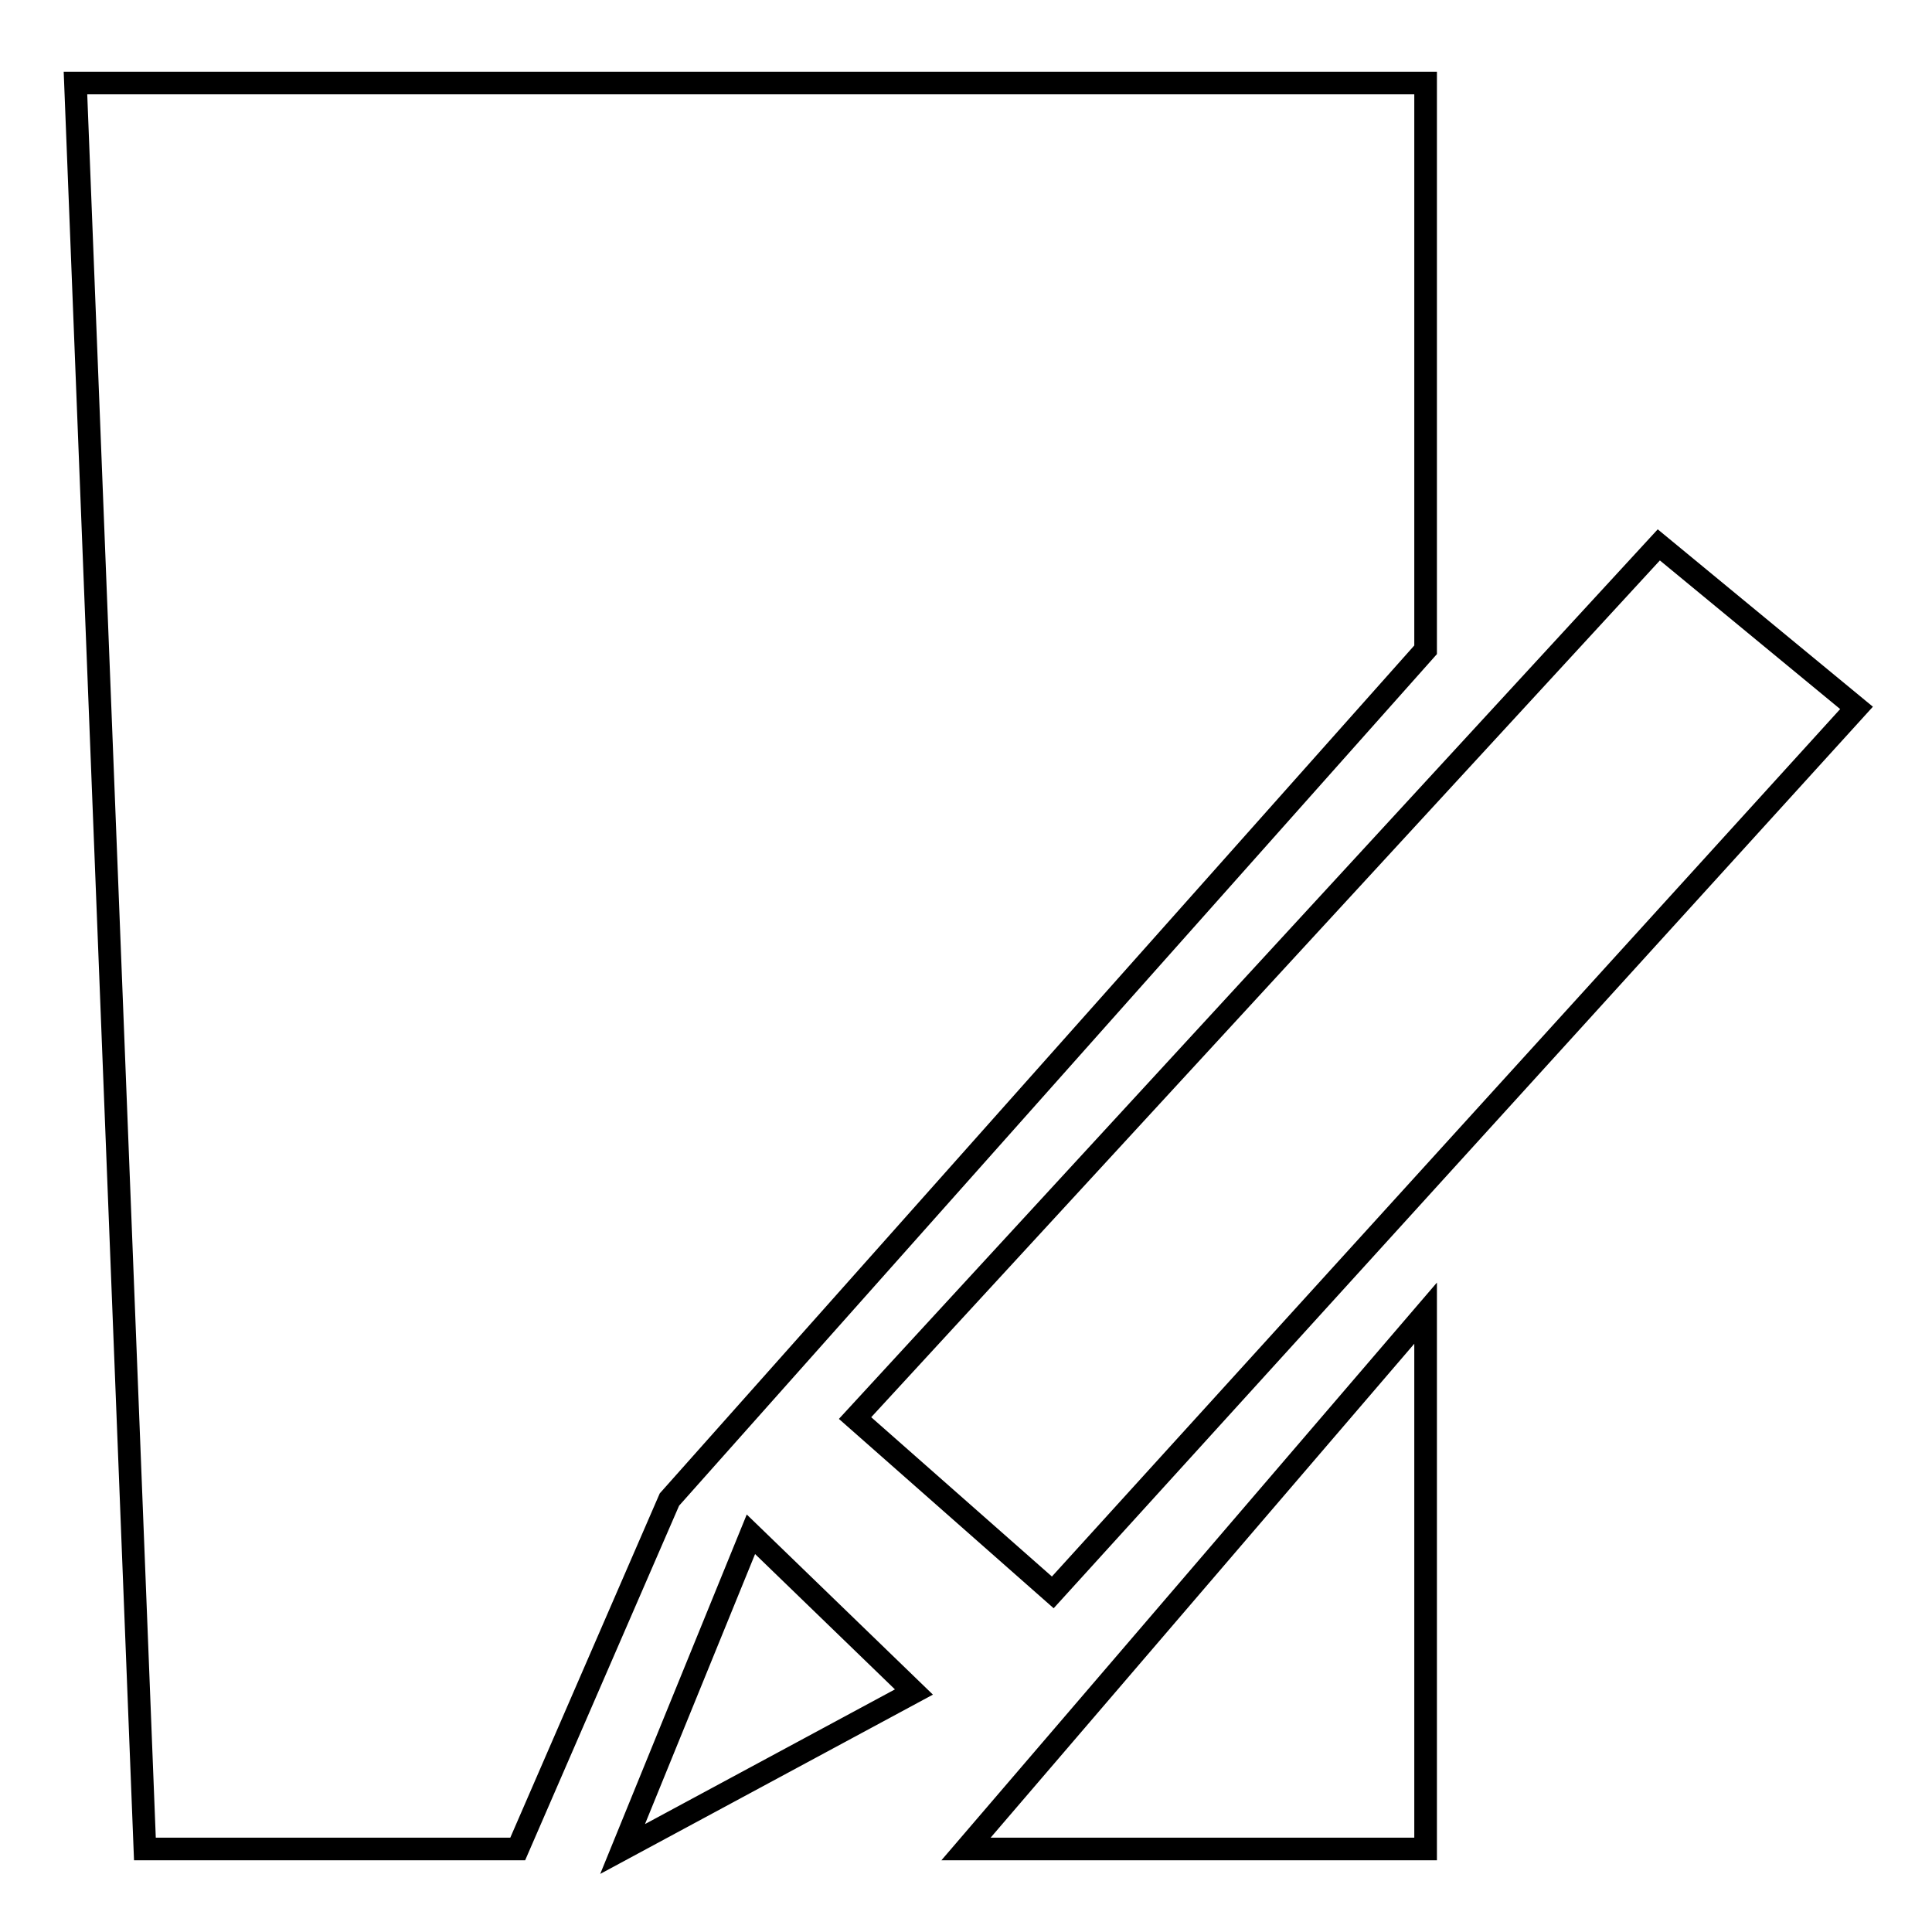
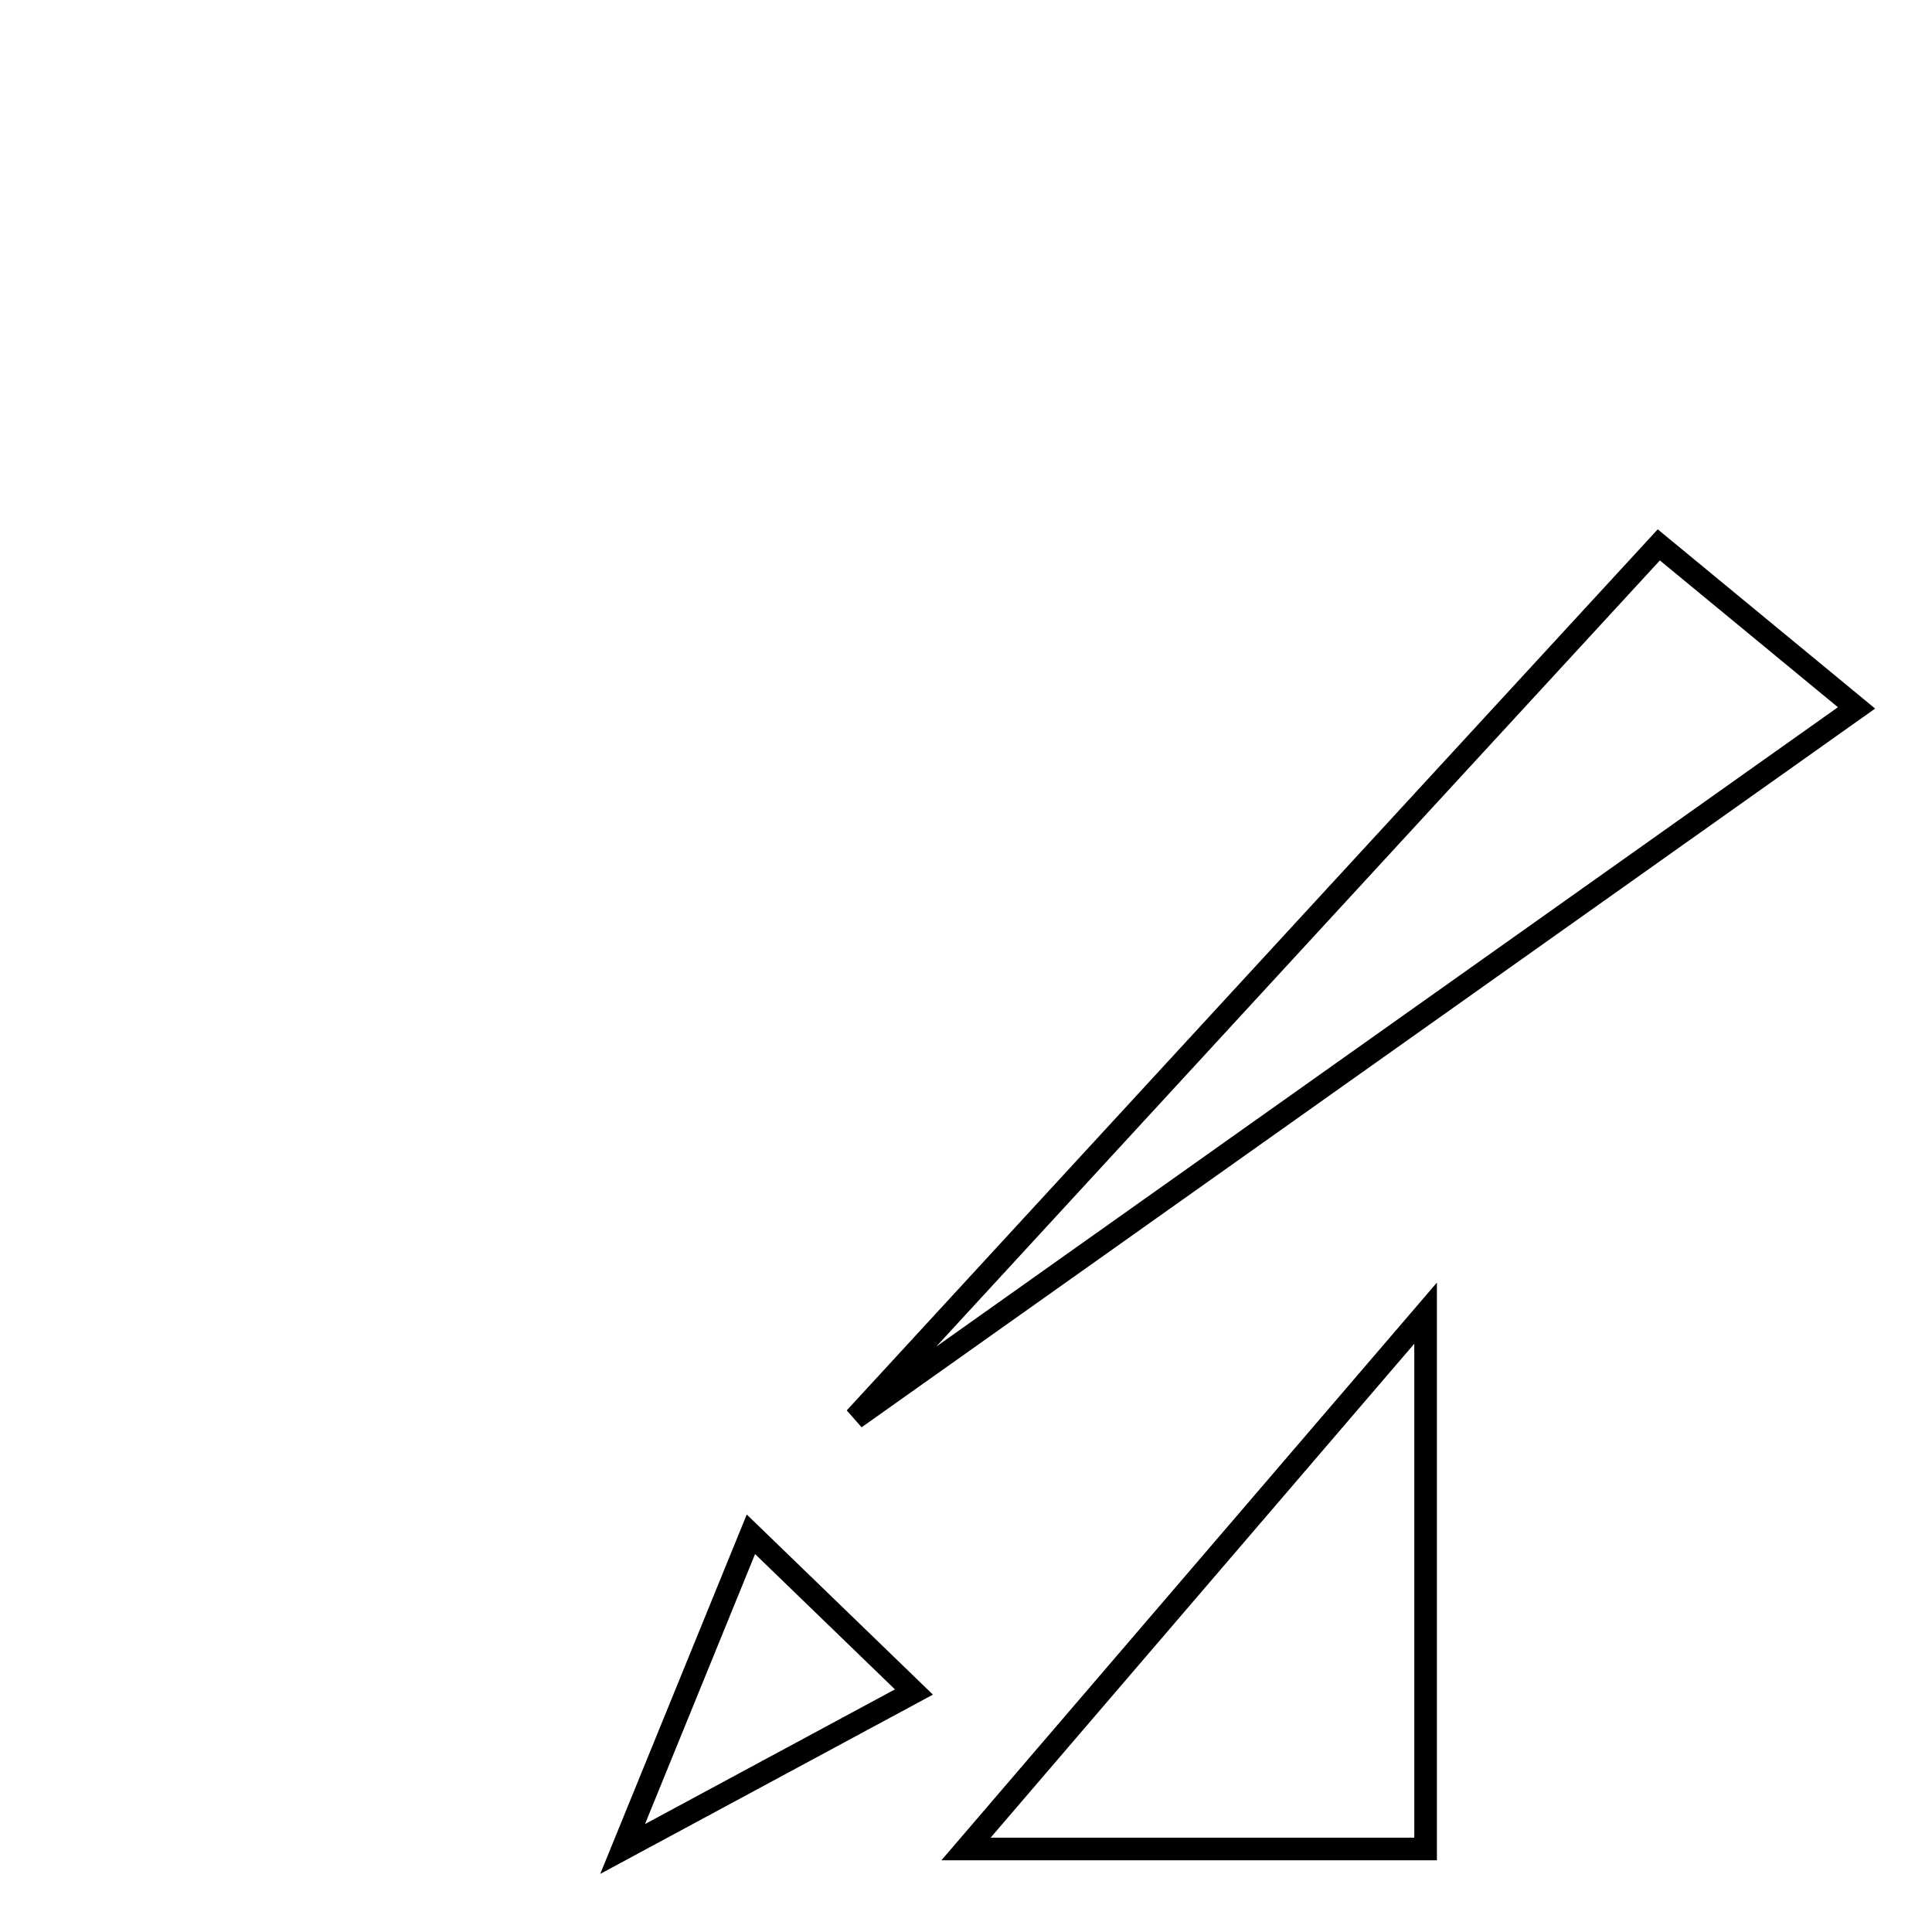
<svg xmlns="http://www.w3.org/2000/svg" version="1.1" x="0px" y="0px" viewBox="0 0 256 256" enable-background="new 0 0 256 256" xml:space="preserve">
  <g>
    <g>
-       <path stroke-width="3" fill-opacity="0" stroke="#000000" d="M10,11h178.9v75.1L88.7,198.7L68.6,245H19.2L10,11z" />
-       <path stroke-width="3" fill-opacity="0" stroke="#000000" d="M219.8,72.2L113.3,187.9l26.2,23.1L246,93.8L219.8,72.2z" />
+       <path stroke-width="3" fill-opacity="0" stroke="#000000" d="M219.8,72.2L113.3,187.9L246,93.8L219.8,72.2z" />
      <path stroke-width="3" fill-opacity="0" stroke="#000000" d="M99.5,203.3l-17,41.7l38.6-20.8L99.5,203.3z" />
      <path stroke-width="3" fill-opacity="0" stroke="#000000" d="M188.9,174v71H128L188.9,174z" />
    </g>
  </g>
</svg>